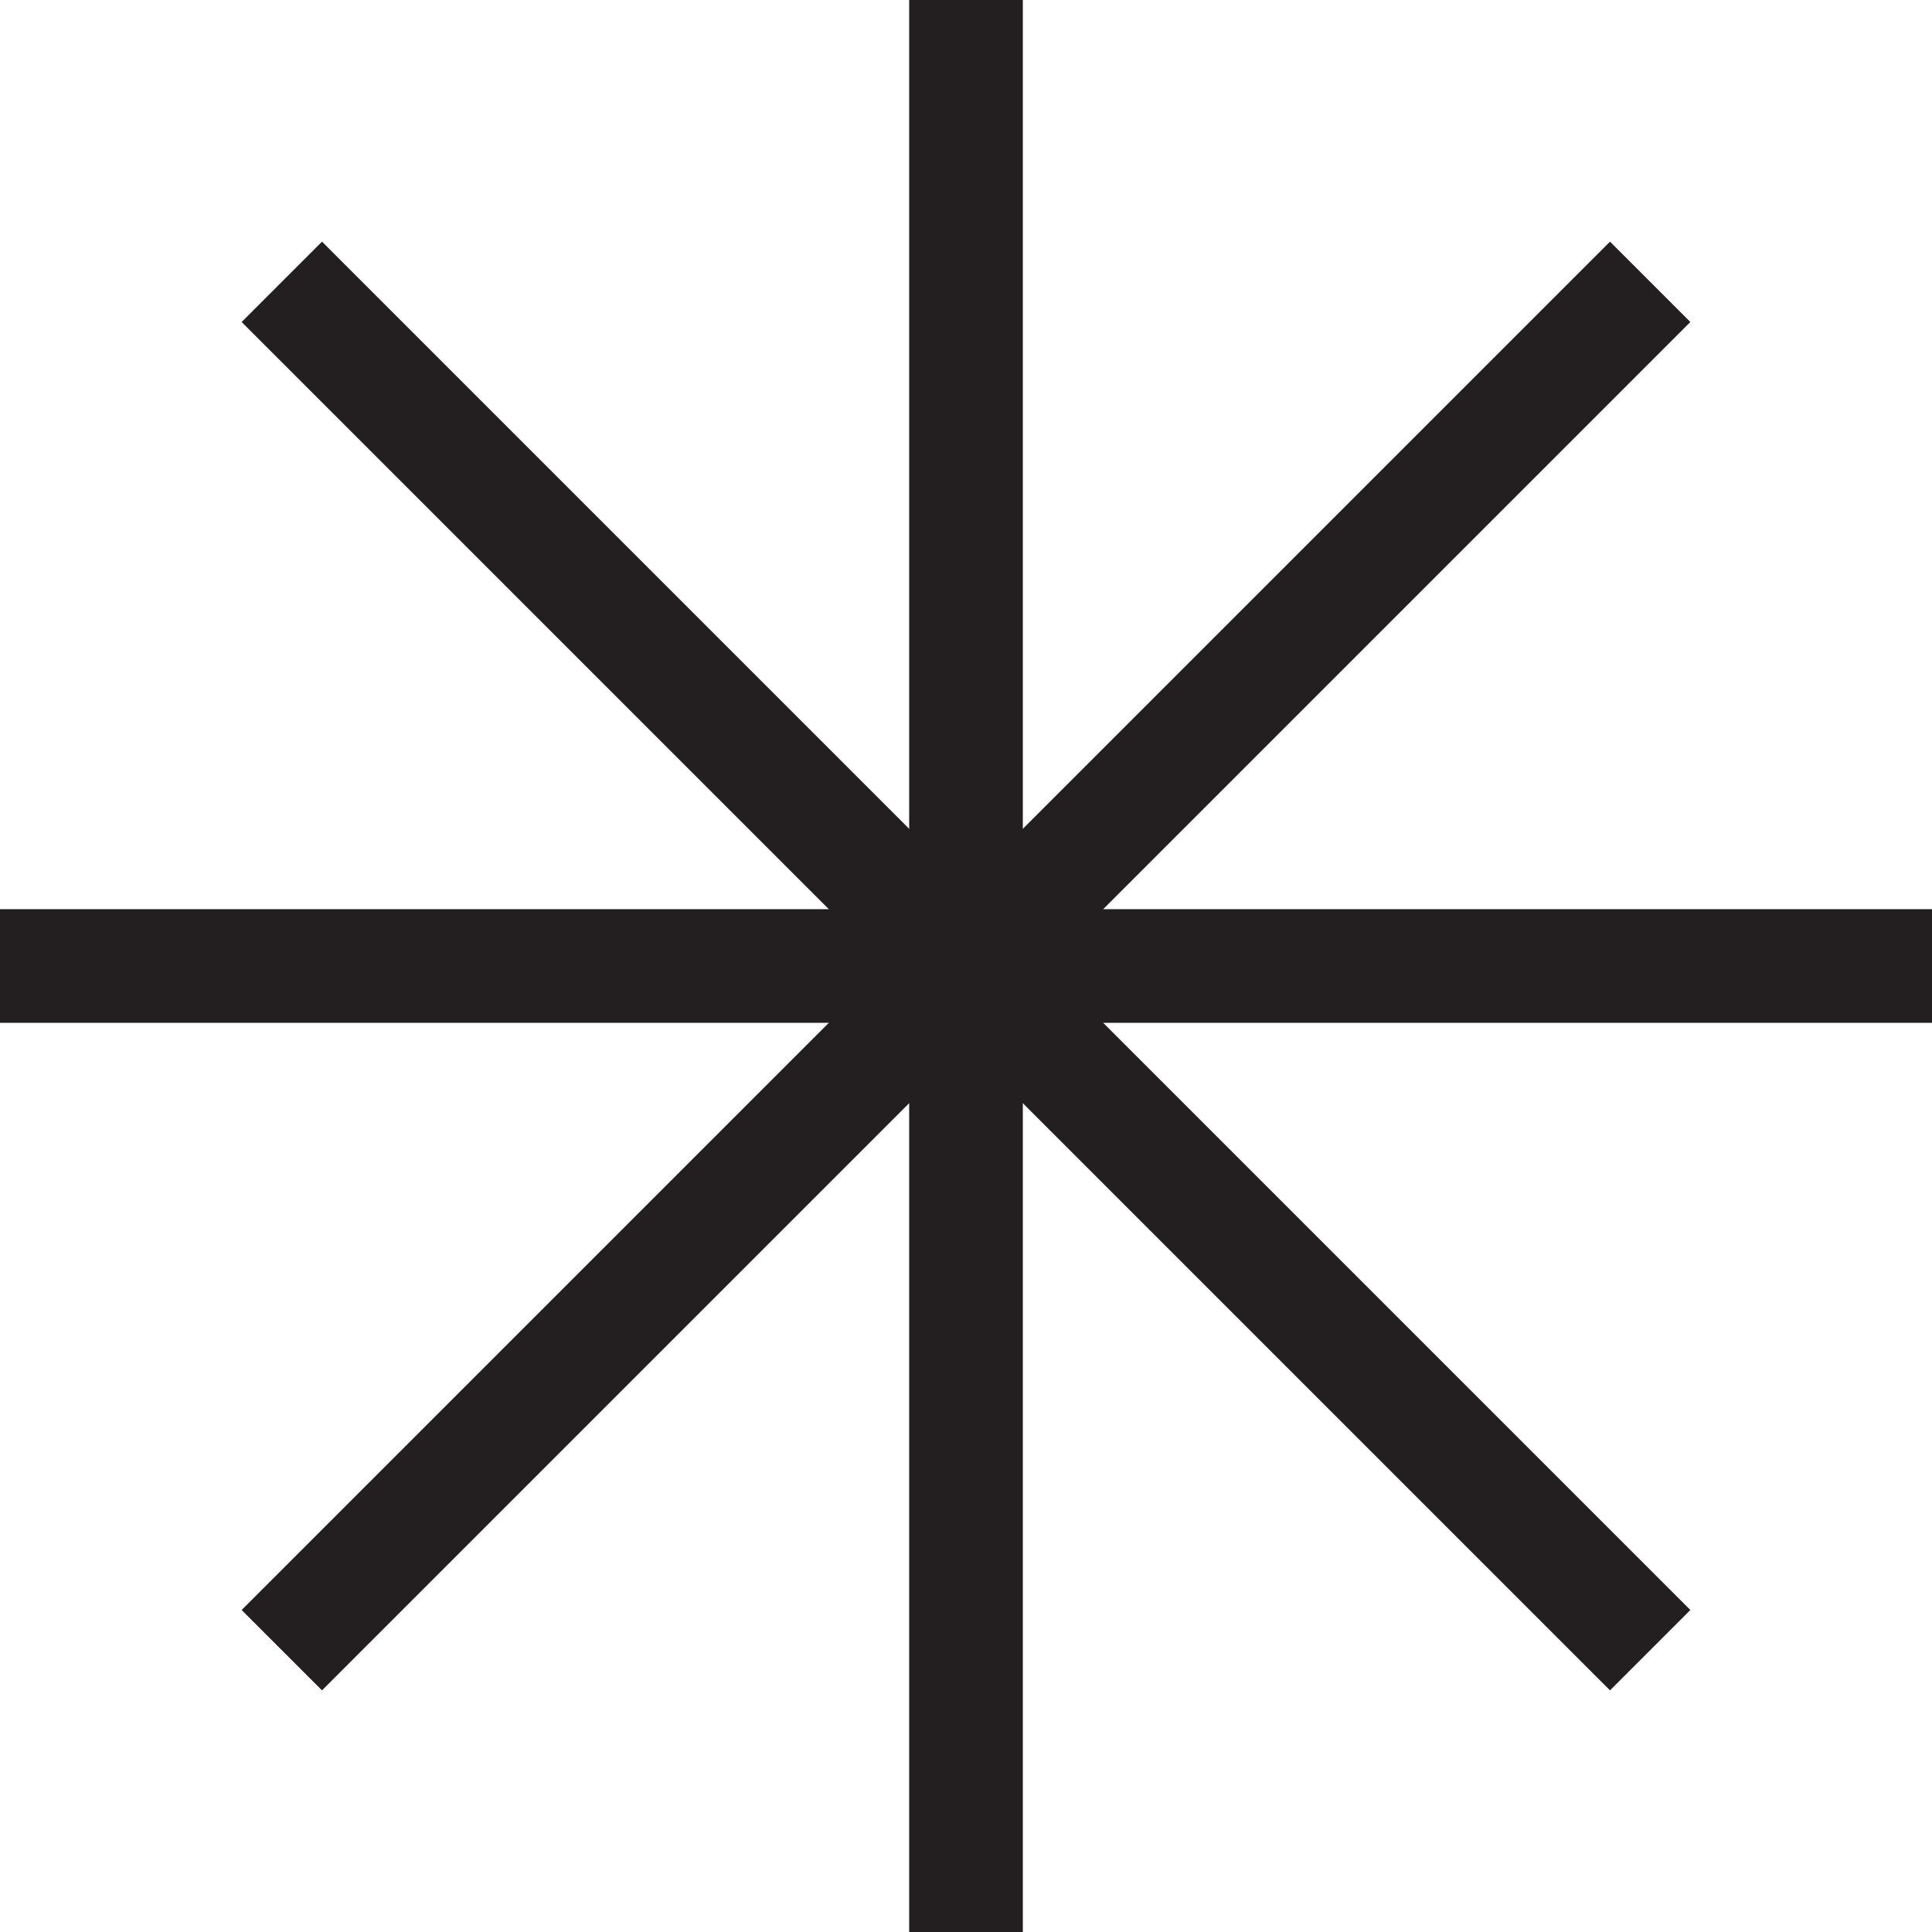
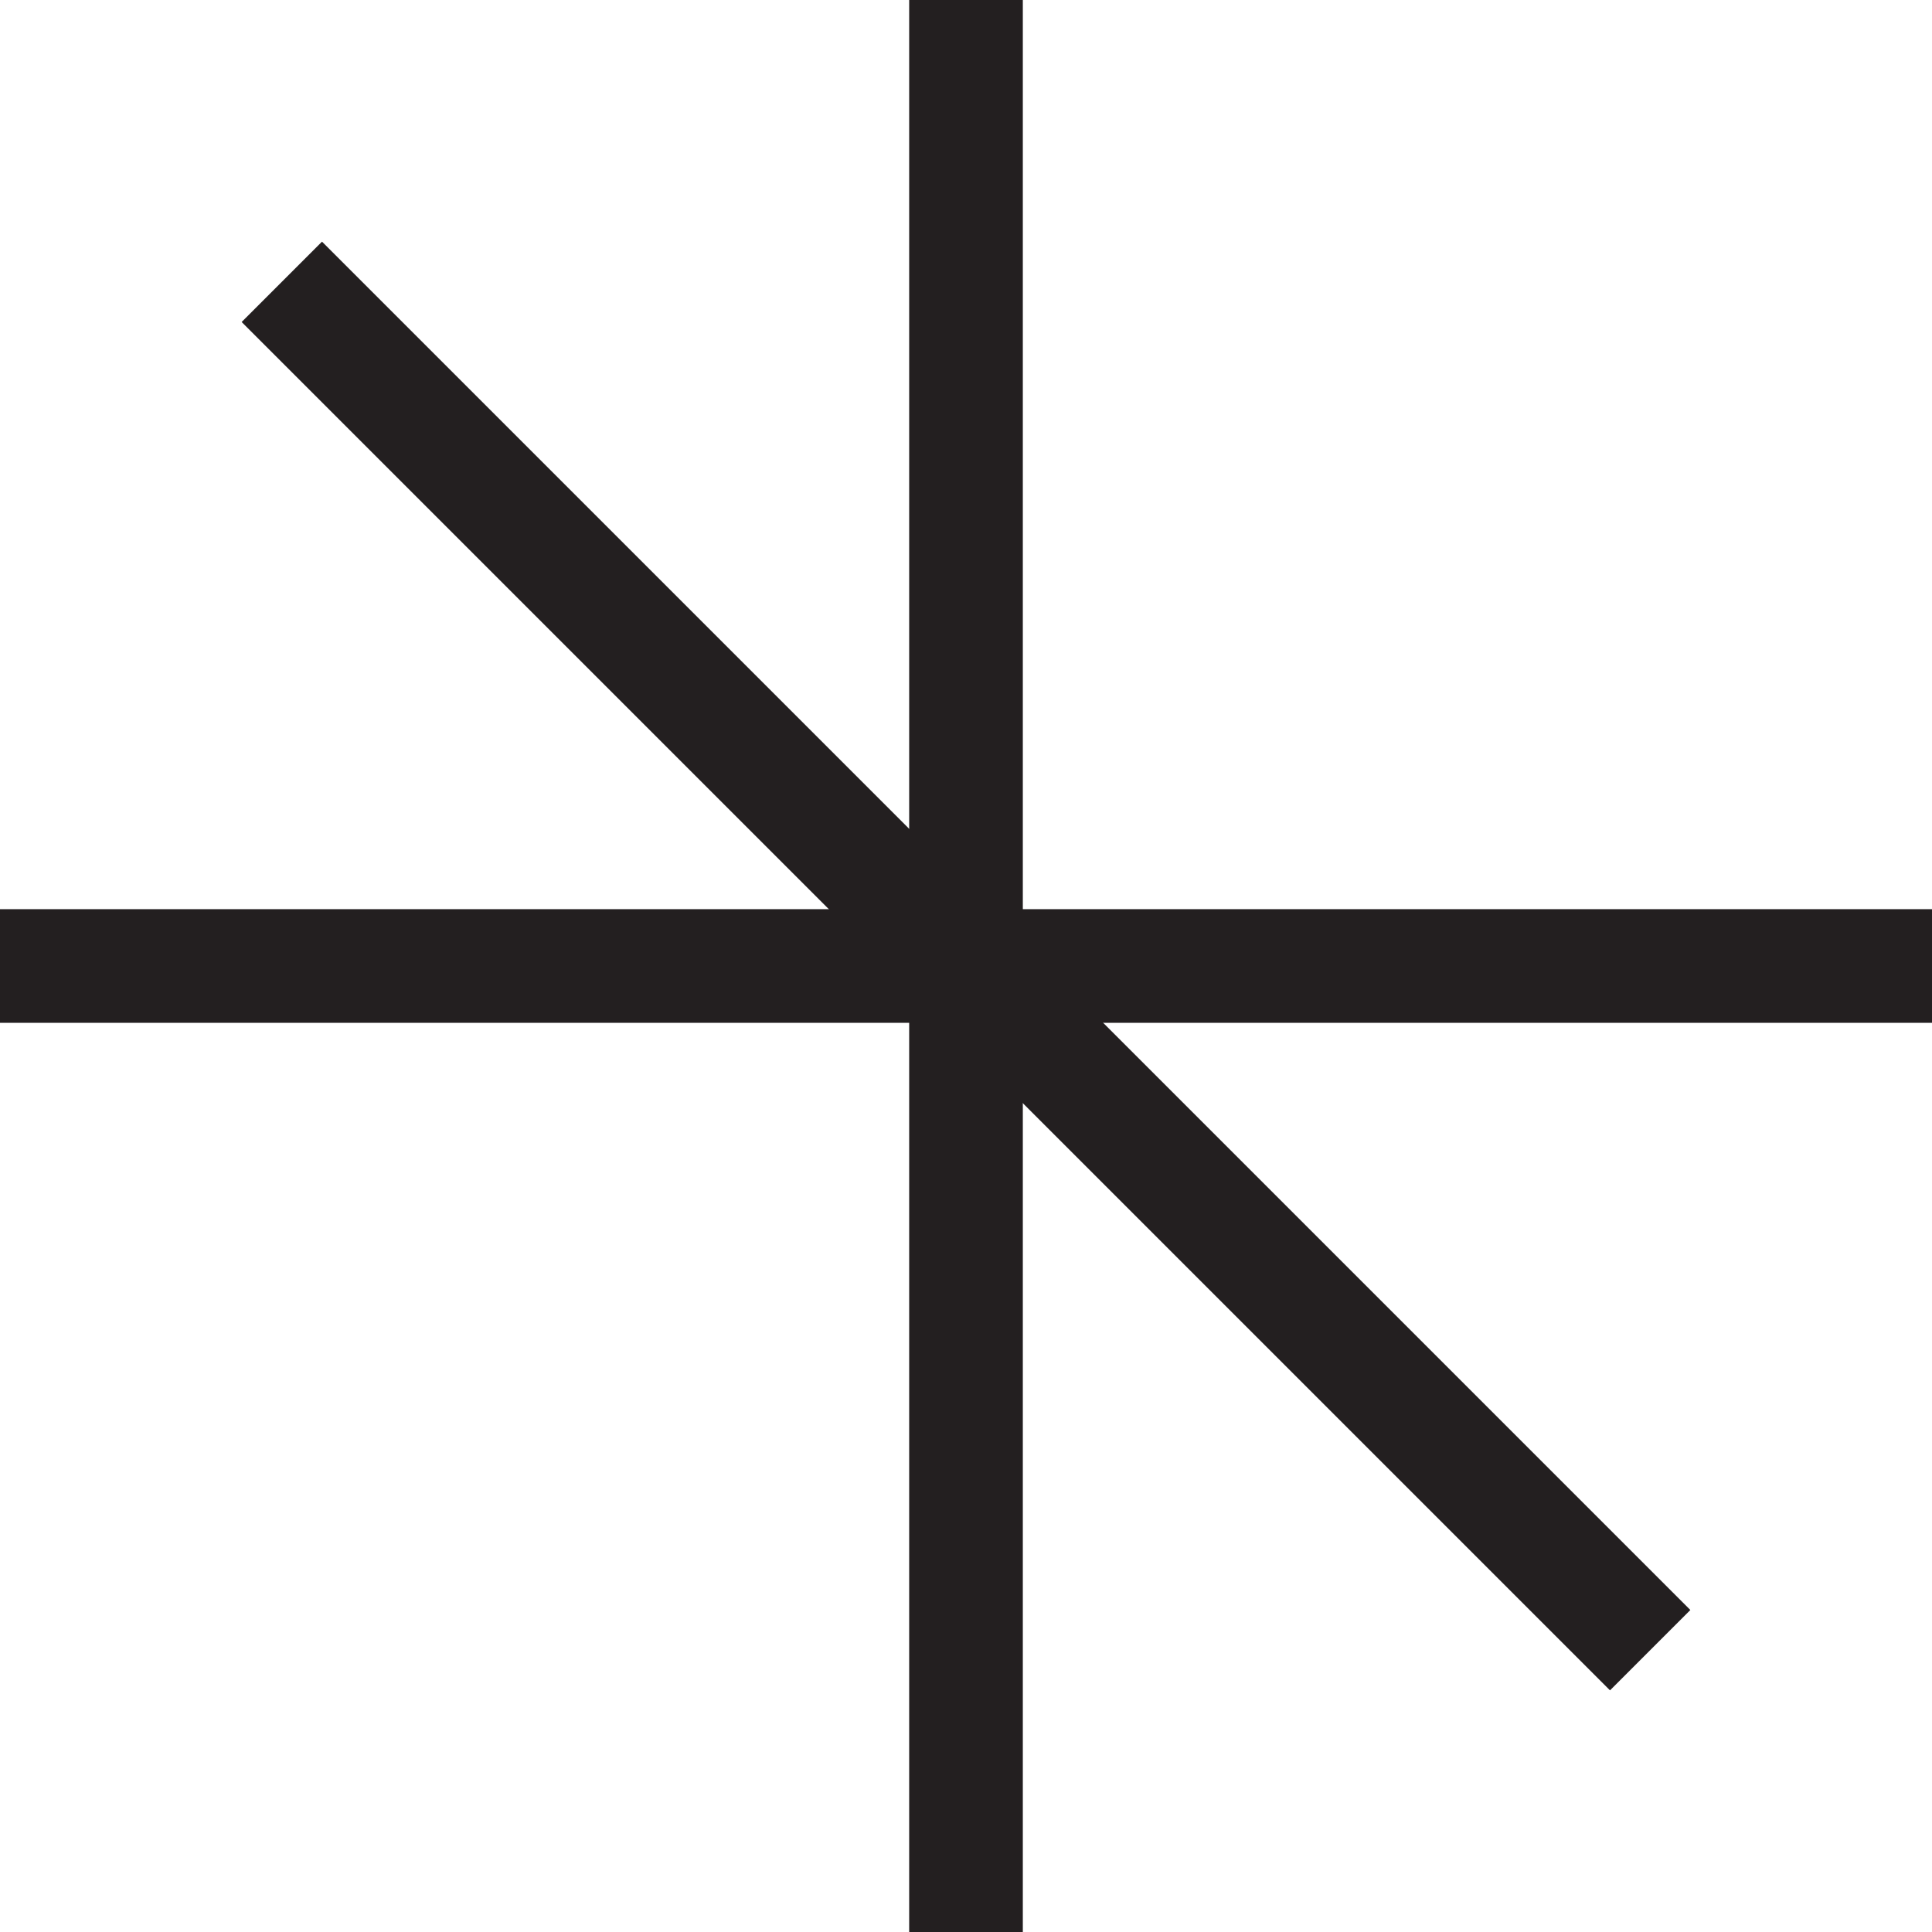
<svg xmlns="http://www.w3.org/2000/svg" width="51" height="51" viewBox="0 0 51 51" fill="none">
  <path d="M25.5 1.5V49.5" stroke="#231F20" stroke-width="3" stroke-miterlimit="10" stroke-linecap="square" />
  <path d="M1.5 25.5H49.5" stroke="#231F20" stroke-width="3" stroke-miterlimit="10" stroke-linecap="square" />
-   <path d="M42.5 8.5L8.5 42.5" stroke="#231F20" stroke-width="3" stroke-miterlimit="10" stroke-linecap="square" />
  <path d="M8.5 8.5L42.5 42.5" stroke="#231F20" stroke-width="3" stroke-miterlimit="10" stroke-linecap="square" />
</svg>